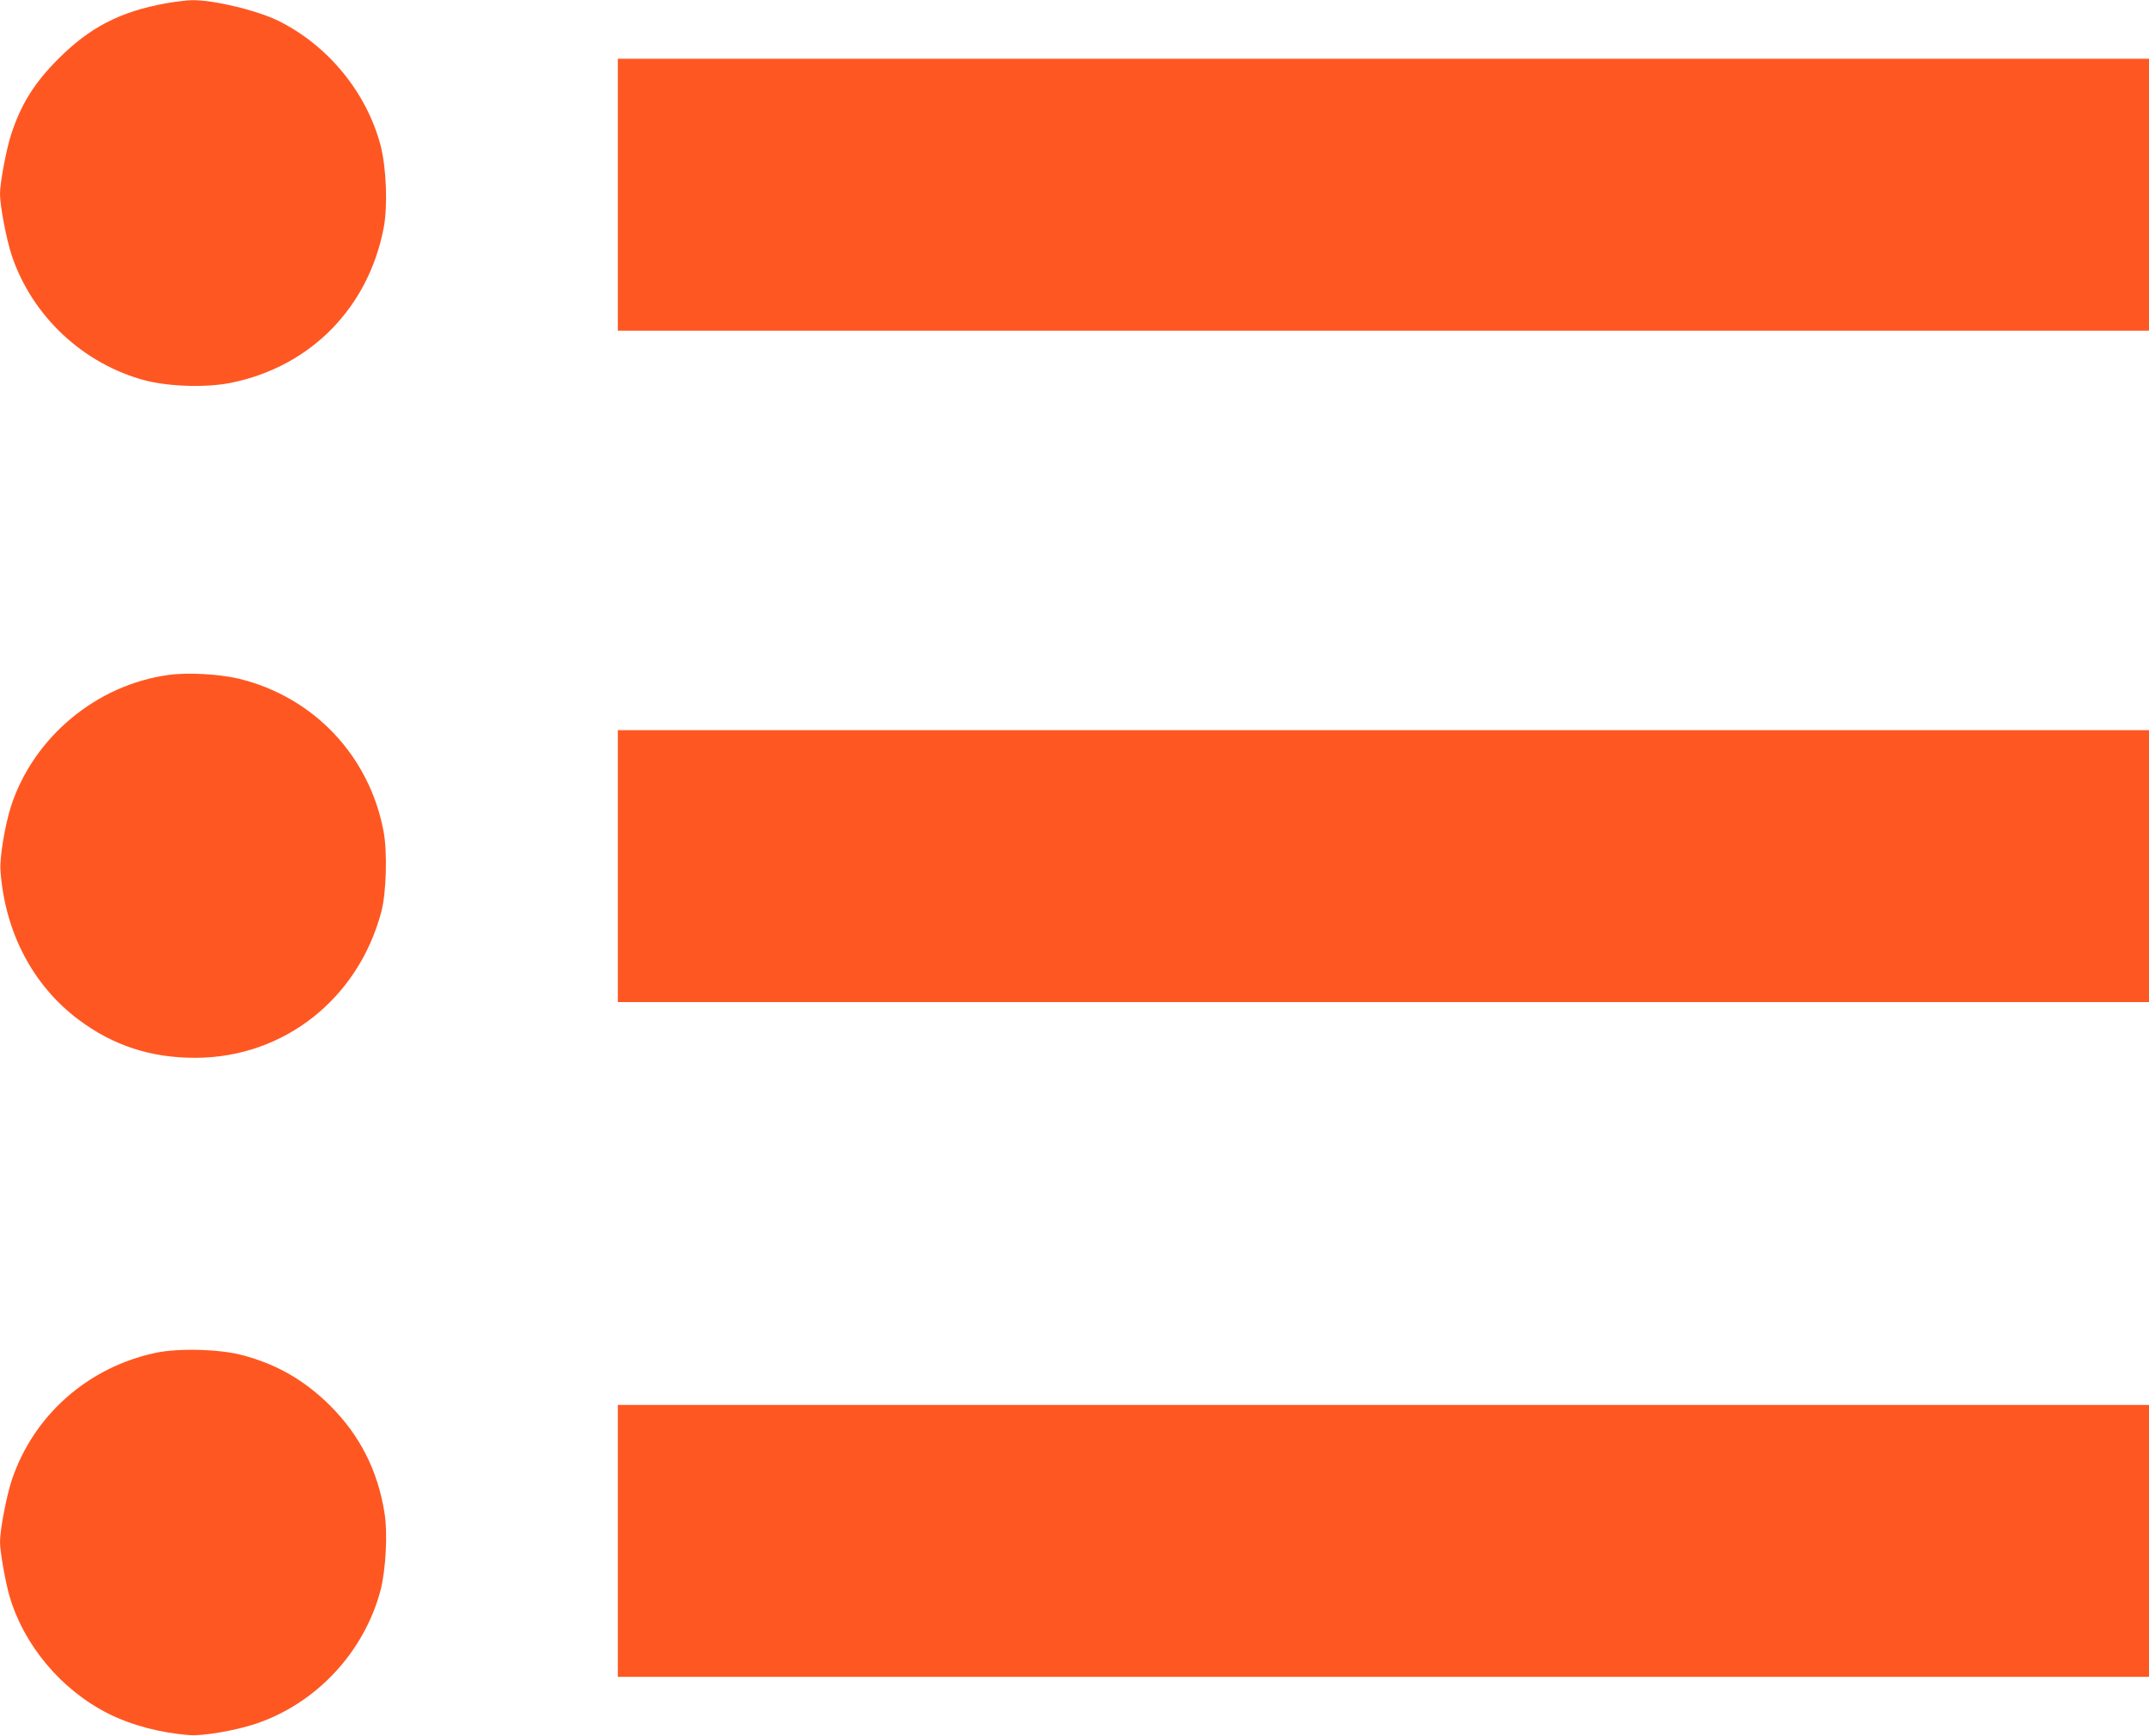
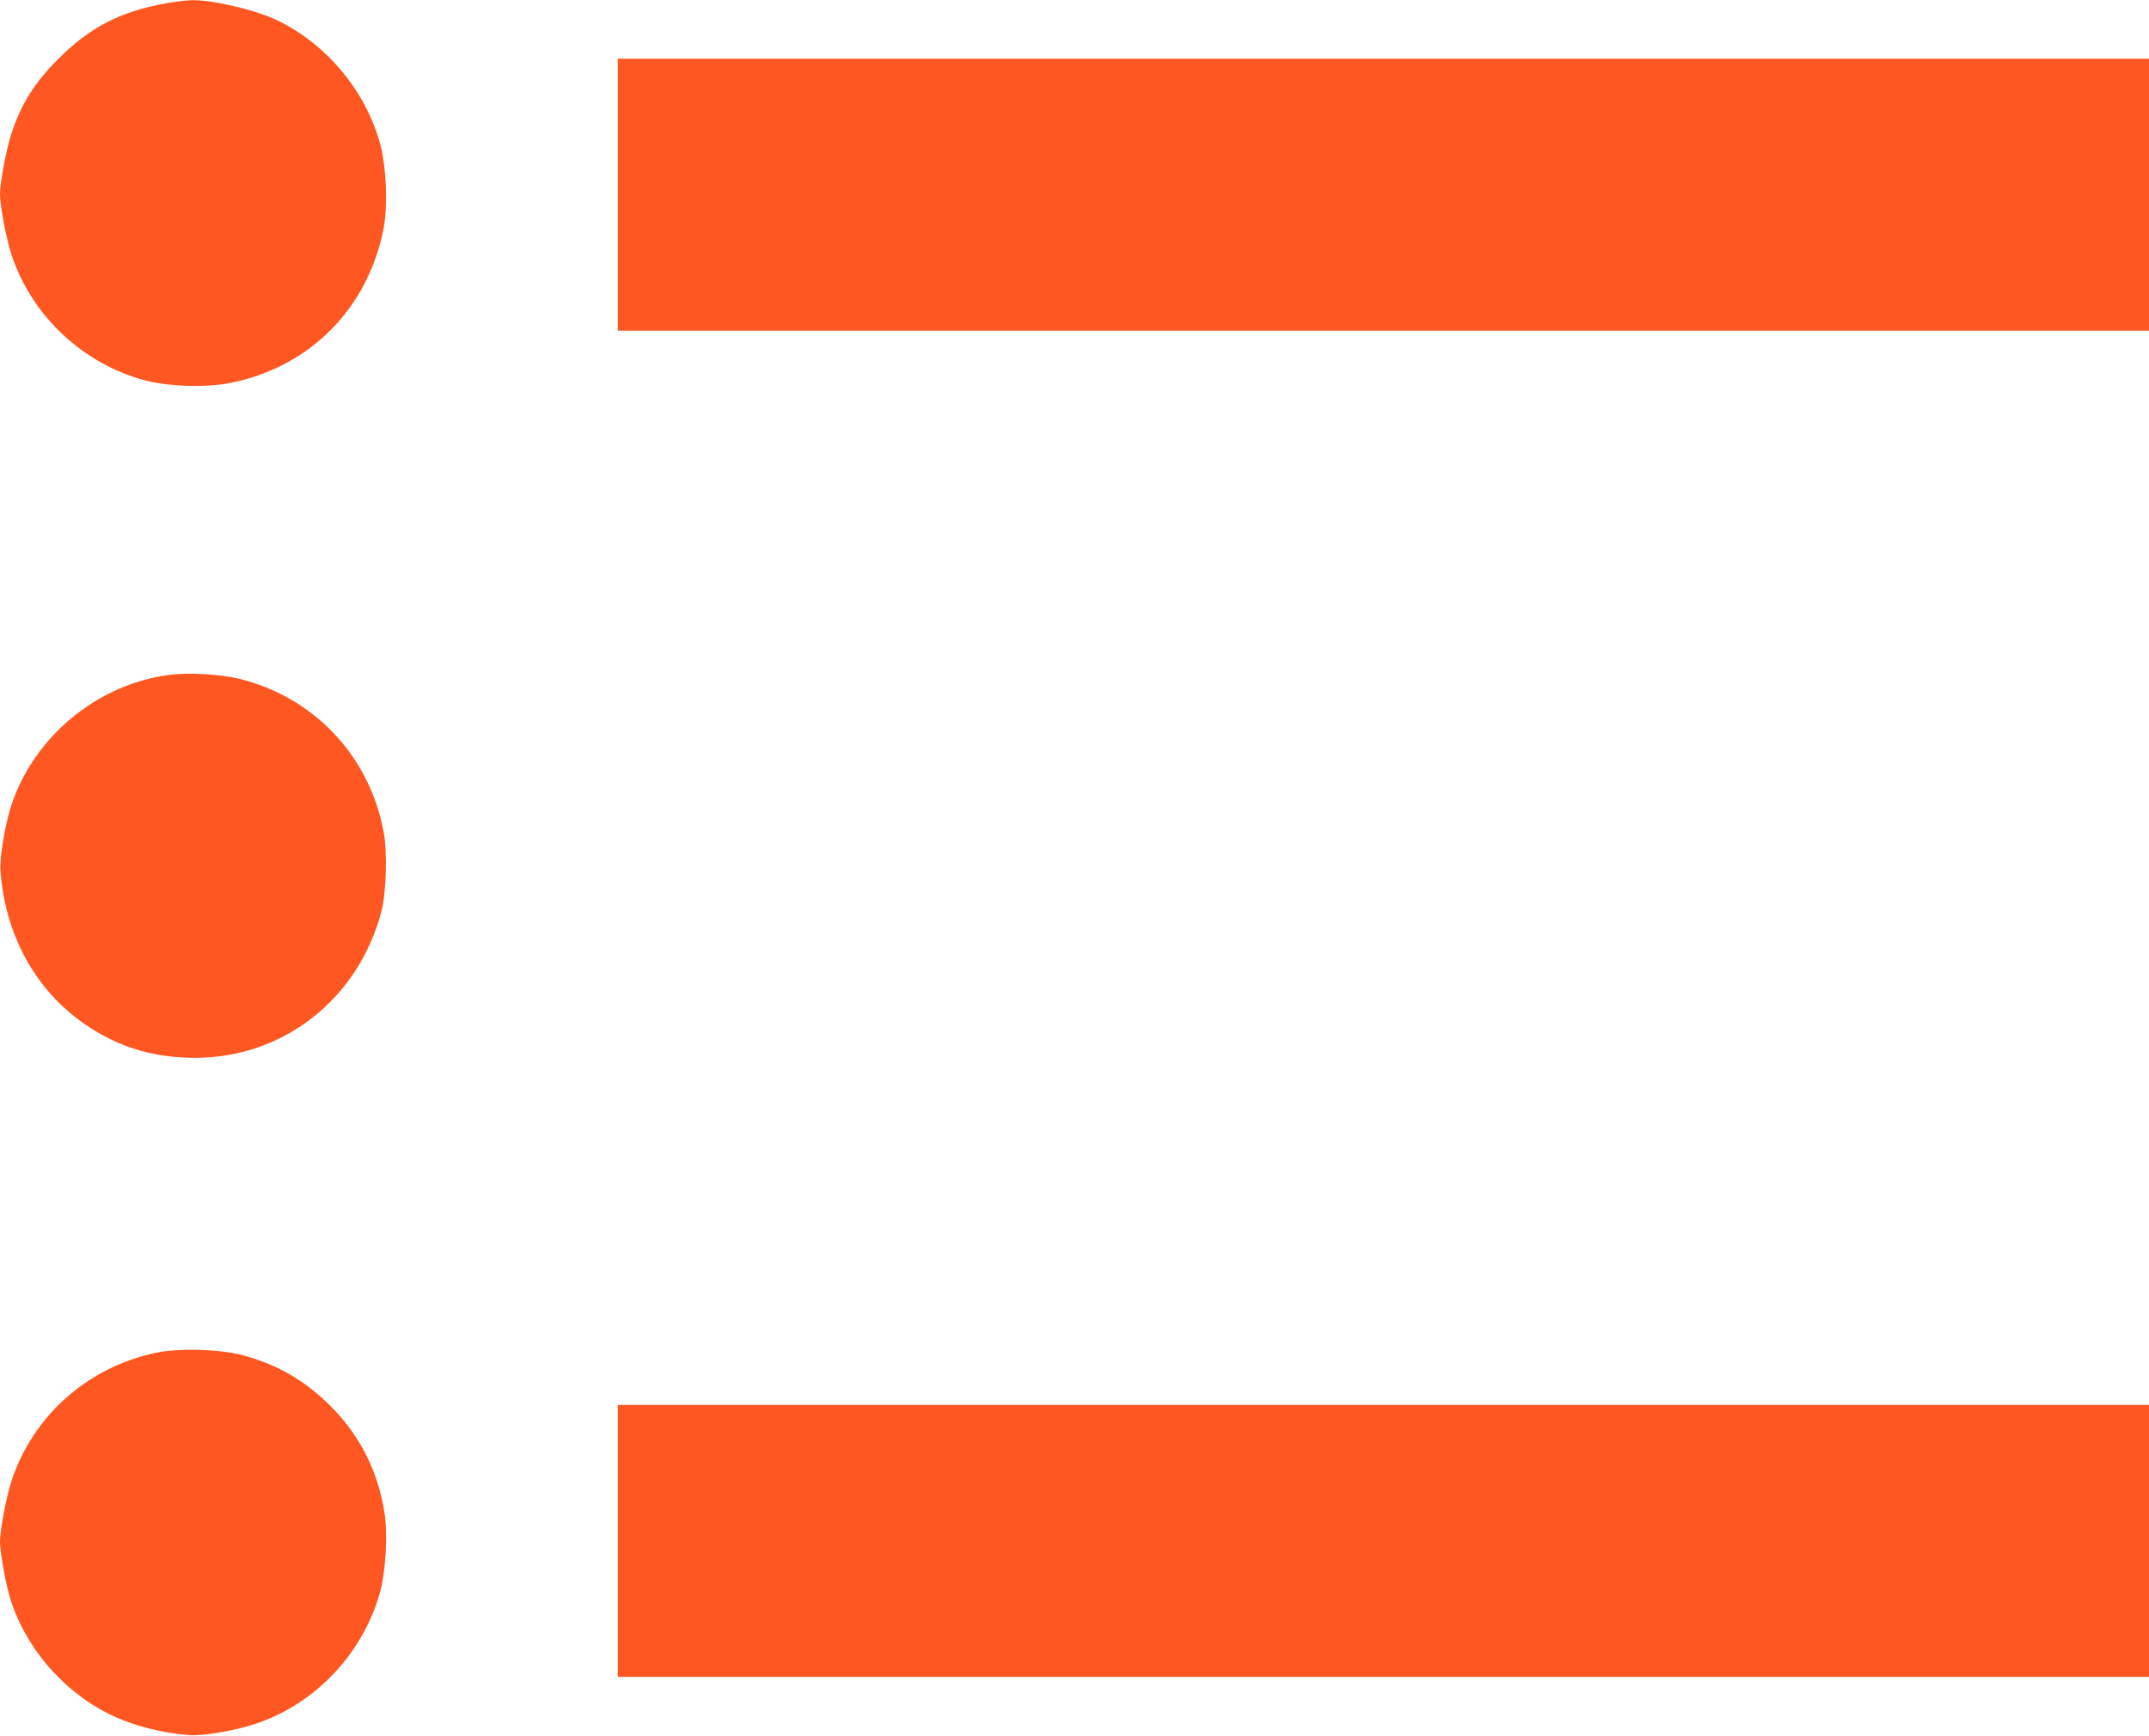
<svg xmlns="http://www.w3.org/2000/svg" version="1.0" width="1280pt" height="1034pt" viewBox="0 0 1280 1034" preserveAspectRatio="xMidYMid meet">
  <g transform="translate(0,1034) scale(0.1,-0.1)" fill="#ff5722" stroke="none">
    <path d="M987 10320 c-273 -50 -450 -142 -638 -329 -145 -145 -224 -272 -283 -453 -29 -90 -66 -287 -66 -353 0 -72 38 -271 70 -367 121 -362 427 -648 797 -745 145 -37 367 -43 512 -13 473 97 817 449 907 926 24 131 15 355 -19 487 -83 315 -311 594 -605 741 -128 64 -390 127 -519 125 -32 -1 -102 -9 -156 -19z" />
    <path d="M3680 9180 l0 -810 4560 0 4560 0 0 810 0 810 -4560 0 -4560 0 0 -810z" />
    <path d="M1005 6319 c-430 -58 -805 -371 -939 -781 -37 -116 -69 -308 -63 -386 26 -364 192 -682 464 -886 206 -155 433 -229 698 -228 524 1 968 350 1106 869 30 112 37 355 14 478 -84 451 -415 802 -860 911 -115 28 -307 39 -420 23z" />
-     <path d="M3680 5180 l0 -810 4560 0 4560 0 0 810 0 810 -4560 0 -4560 0 0 -810z" />
    <path d="M925 2280 c-404 -87 -726 -373 -855 -758 -32 -98 -70 -295 -70 -369 0 -56 32 -237 56 -320 86 -296 310 -562 591 -703 138 -69 313 -115 483 -127 81 -6 272 27 392 67 362 121 647 427 745 797 31 121 43 341 23 461 -40 251 -147 462 -324 638 -152 151 -318 247 -524 301 -135 36 -383 42 -517 13z" />
-     <path d="M3680 1160 l0 -810 4560 0 4560 0 0 810 0 810 -4560 0 -4560 0 0 -810z" />
+     <path d="M3680 1160 l0 -810 4560 0 4560 0 0 810 0 810 -4560 0 -4560 0 0 -810" />
  </g>
</svg>